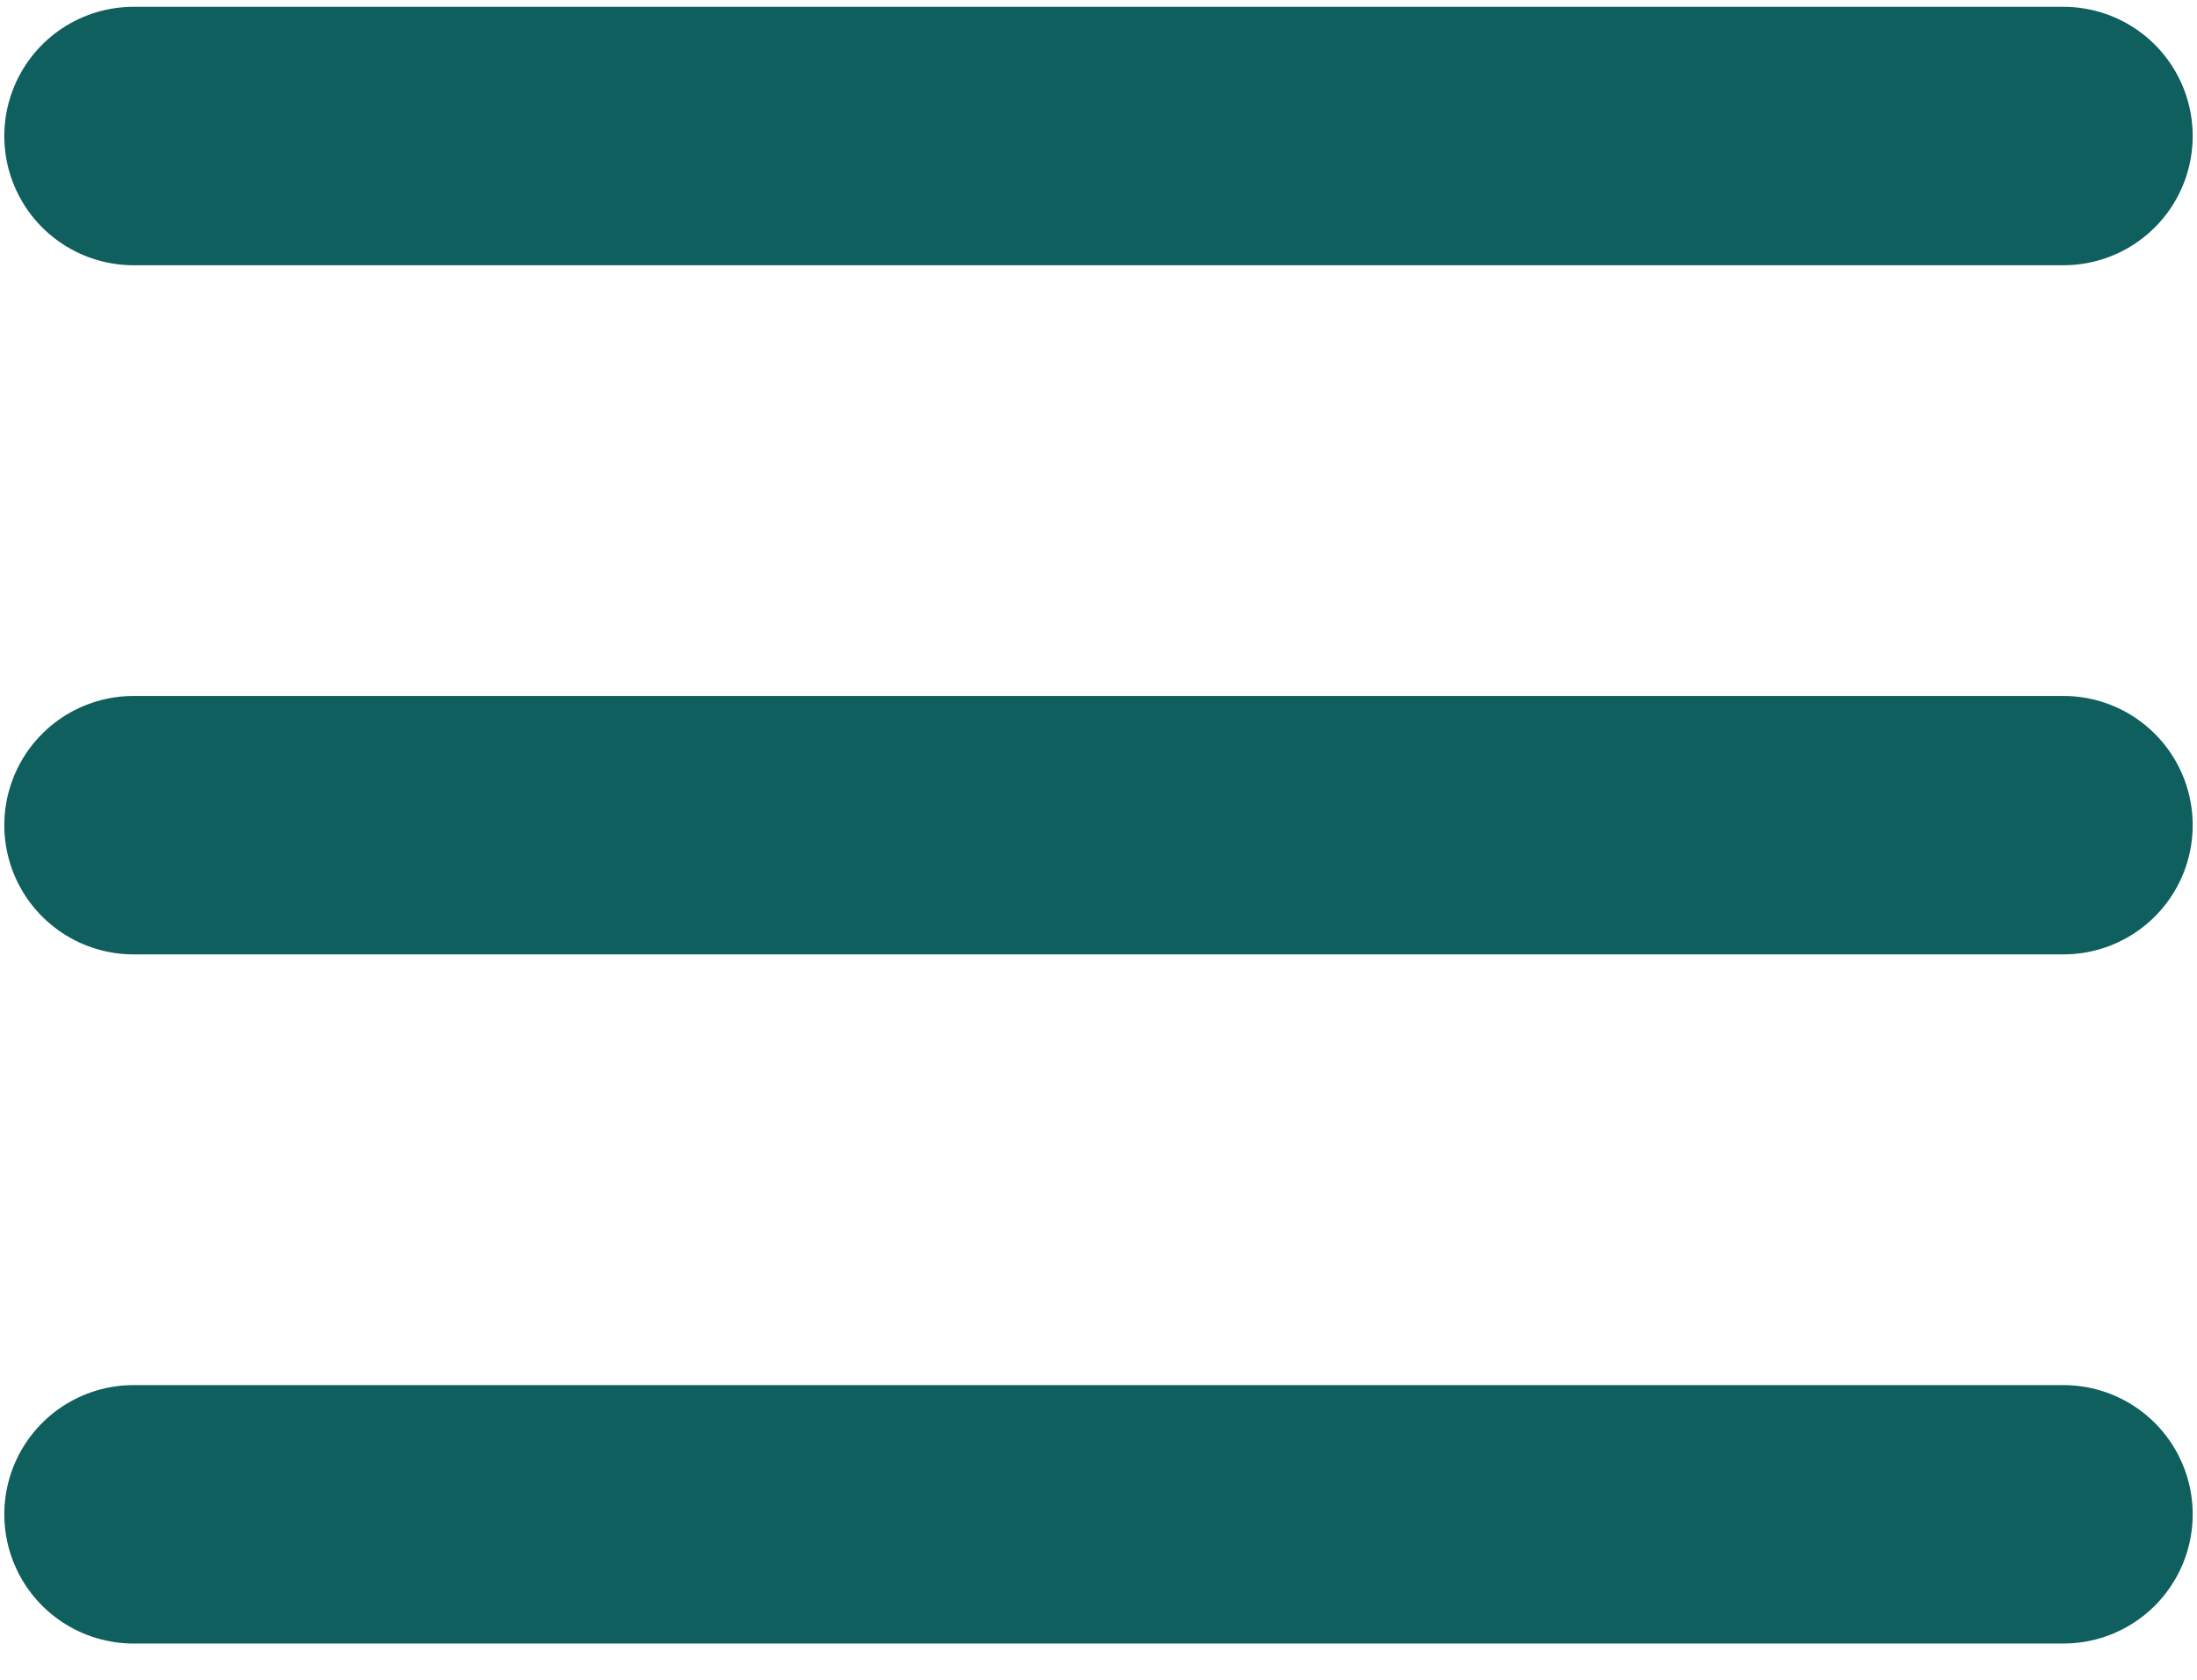
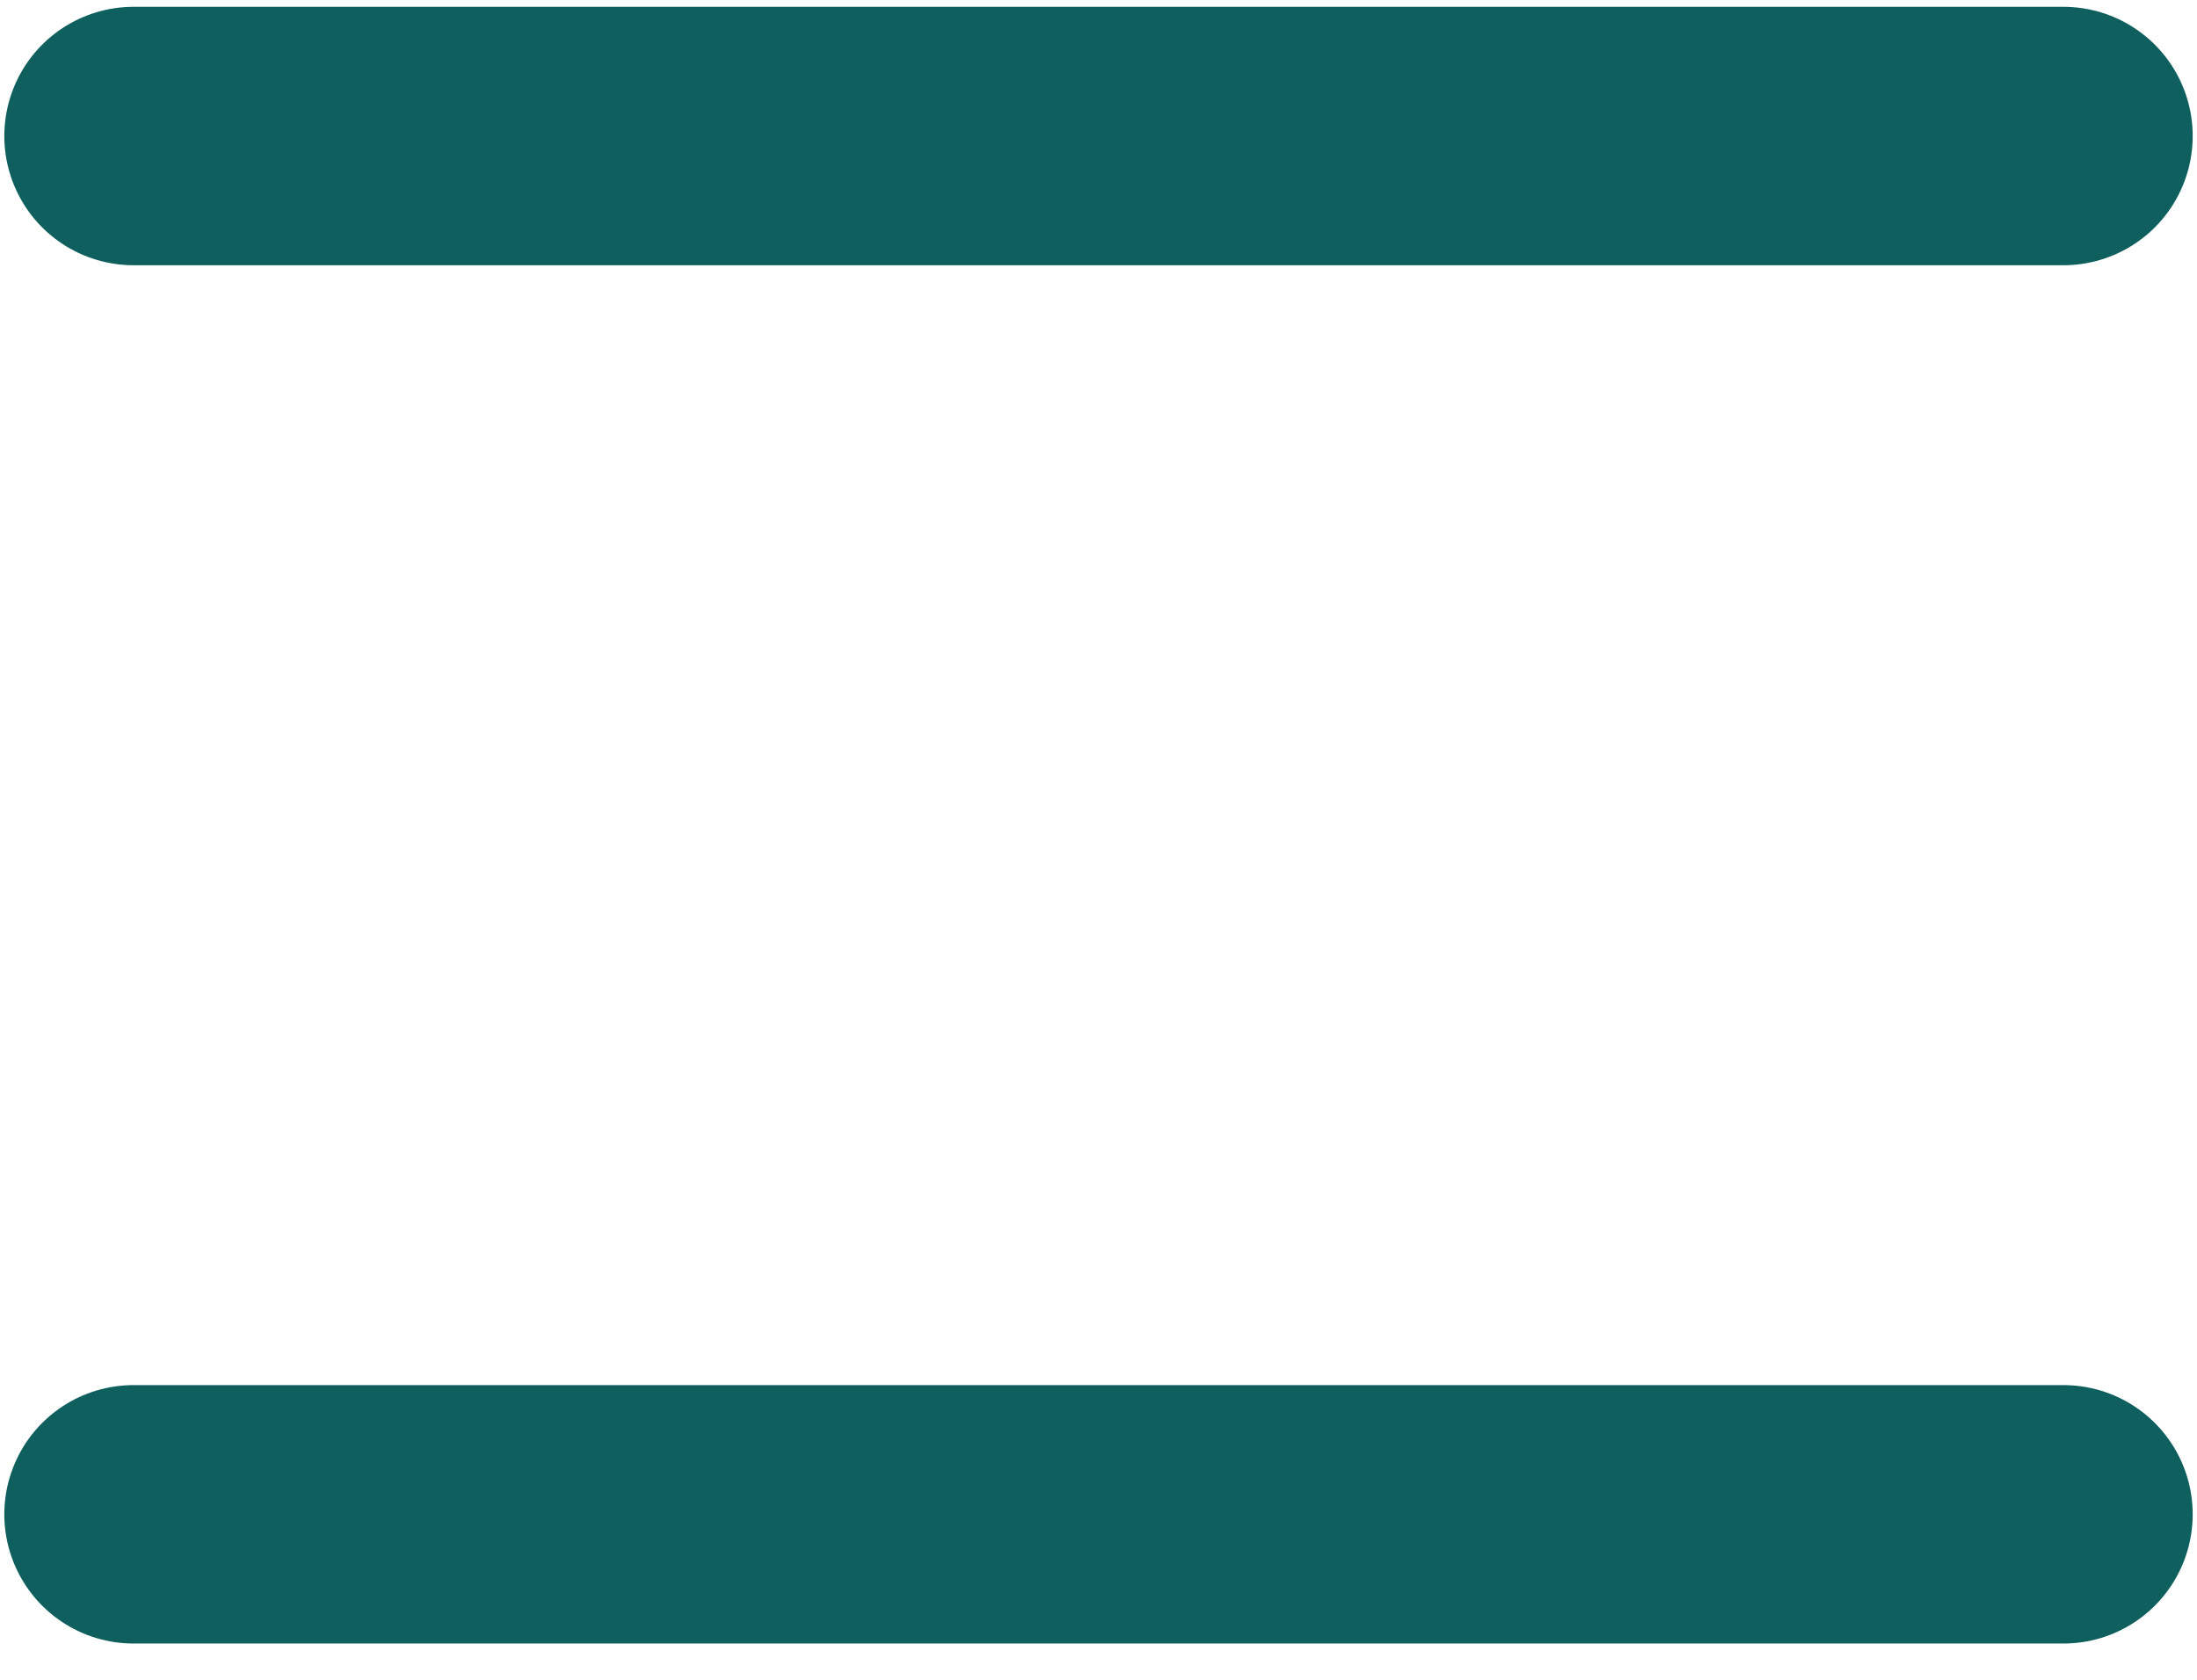
<svg xmlns="http://www.w3.org/2000/svg" width="51" height="39" viewBox="0 0 51 39" fill="none">
-   <path d="M3.1 35.158H47.9M3.1 19.158H47.9M3.1 3.158H47.9" stroke="#0E5F5E" stroke-width="6" stroke-linecap="round" stroke-linejoin="round" />
+   <path d="M3.1 35.158H47.9M3.1 19.158M3.1 3.158H47.9" stroke="#0E5F5E" stroke-width="6" stroke-linecap="round" stroke-linejoin="round" />
</svg>